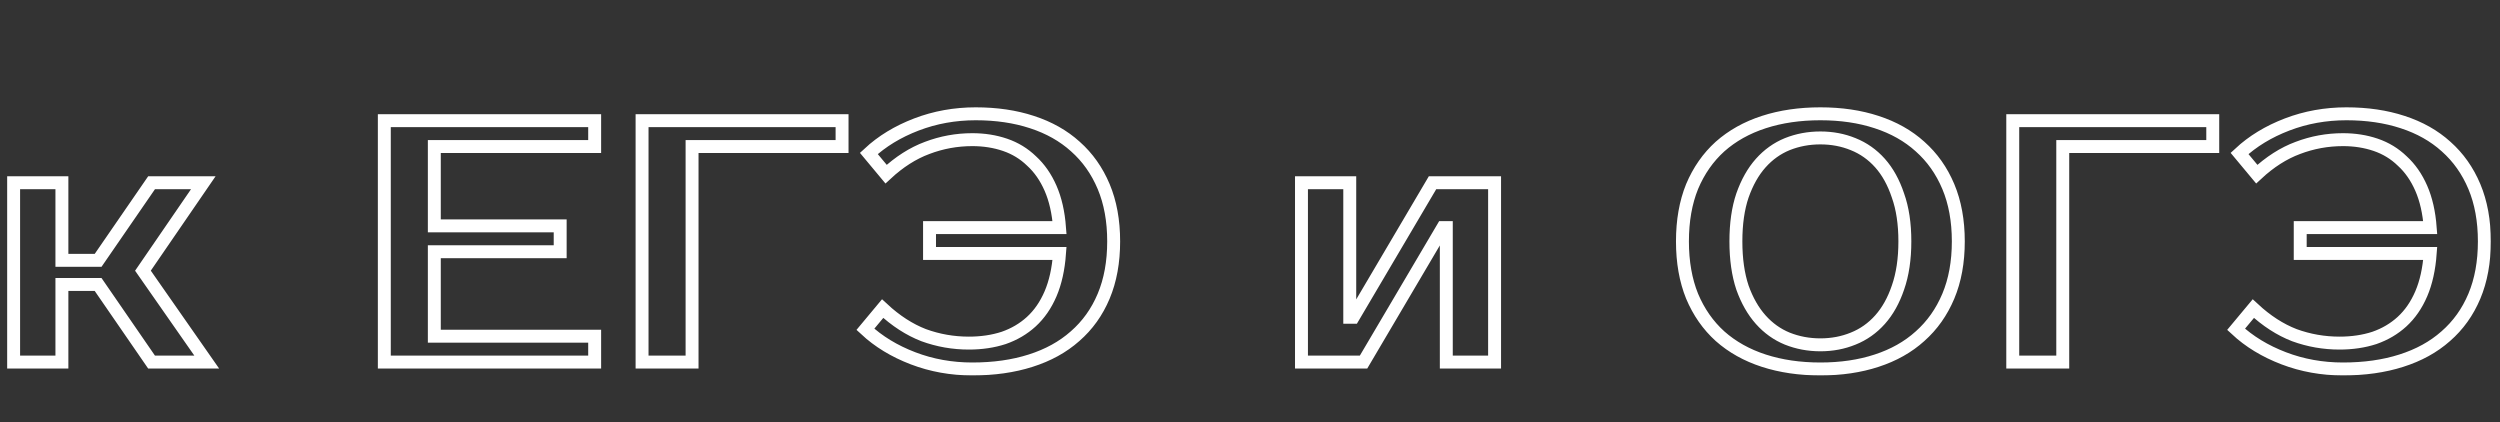
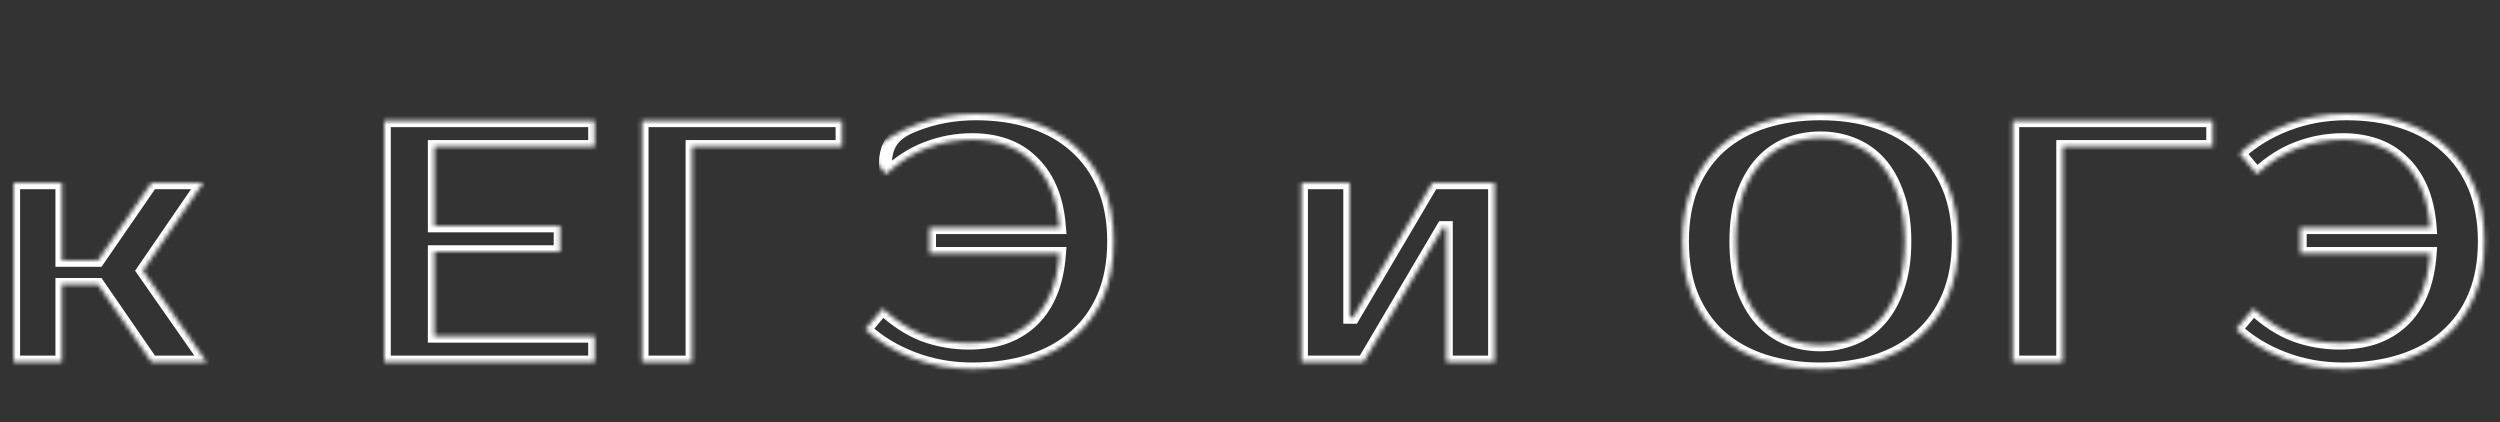
<svg xmlns="http://www.w3.org/2000/svg" width="580" height="98" viewBox="0 0 580 98" fill="none">
  <rect x="0" y="0" width="580" height="98" fill="#333333" stroke="none" />
  <g clip-path="url(#clip0_112_1126)">
    <mask id="path-1-outside-1_112_1126" maskUnits="userSpaceOnUse" x="1.162" y="24.4" width="577" height="63" fill="black">
-       <rect fill="white" x="1.162" y="24.4" width="577" height="63" />
      <path d="M22.762 66H14.362V84H3.162V42.4H14.362V60.4H22.762L35.162 42.4H47.162L33.162 62.8L47.962 84H35.162L22.762 66ZM100.762 34V52.4H129.962V58.4H100.762V78H137.962V84H89.162V28H137.962V34H100.762ZM160.559 34V84H148.959V28H195.359V34H160.559ZM224.771 79.6C227.705 79.6 230.398 79.2 232.851 78.4C235.305 77.547 237.438 76.293 239.251 74.64C241.118 72.933 242.611 70.773 243.731 68.16C244.851 65.547 245.545 62.427 245.811 58.8H215.651V52.8H245.811C245.545 49.28 244.851 46.24 243.731 43.68C242.611 41.12 241.145 39.013 239.331 37.36C237.571 35.653 235.518 34.4 233.171 33.6C230.825 32.8 228.291 32.4 225.571 32.4C221.945 32.4 218.451 33.04 215.091 34.32C211.785 35.547 208.611 37.573 205.571 40.4L201.571 35.6C204.611 32.773 208.291 30.533 212.611 28.88C216.931 27.227 221.518 26.4 226.371 26.4C231.171 26.4 235.518 27.04 239.411 28.32C243.358 29.6 246.718 31.493 249.491 34C252.318 36.507 254.505 39.6 256.051 43.28C257.598 46.96 258.371 51.2 258.371 56C258.371 60.8 257.598 65.04 256.051 68.72C254.505 72.4 252.291 75.493 249.411 78C246.585 80.507 243.145 82.4 239.091 83.68C235.091 84.96 230.585 85.6 225.571 85.6C220.718 85.6 216.131 84.773 211.811 83.12C207.491 81.467 203.811 79.227 200.771 76.4L204.771 71.6C207.811 74.427 210.985 76.48 214.291 77.76C217.651 78.987 221.145 79.6 224.771 79.6ZM346.743 42.4V84H335.543V52.8H334.743L316.343 84H301.943V42.4H313.143V73.6H313.943L332.343 42.4H346.743ZM422.328 32C419.608 32 417.048 32.48 414.648 33.44C412.301 34.4 410.248 35.867 408.488 37.84C406.728 39.813 405.314 42.32 404.248 45.36C403.234 48.347 402.728 51.893 402.728 56C402.728 60.107 403.234 63.68 404.248 66.72C405.314 69.707 406.728 72.187 408.488 74.16C410.248 76.133 412.301 77.6 414.648 78.56C417.048 79.52 419.608 80 422.328 80C425.048 80 427.581 79.52 429.928 78.56C432.328 77.6 434.408 76.133 436.168 74.16C437.928 72.187 439.314 69.707 440.328 66.72C441.394 63.68 441.928 60.107 441.928 56C441.928 51.893 441.394 48.347 440.328 45.36C439.314 42.32 437.928 39.813 436.168 37.84C434.408 35.867 432.328 34.4 429.928 33.44C427.581 32.48 425.048 32 422.328 32ZM422.328 26.4C427.128 26.4 431.474 27.04 435.368 28.32C439.314 29.6 442.674 31.493 445.448 34C448.274 36.507 450.461 39.6 452.008 43.28C453.554 46.96 454.328 51.2 454.328 56C454.328 60.8 453.554 65.04 452.008 68.72C450.461 72.4 448.274 75.493 445.448 78C442.674 80.507 439.314 82.4 435.368 83.68C431.474 84.96 427.128 85.6 422.328 85.6C417.528 85.6 413.154 84.96 409.208 83.68C405.261 82.4 401.874 80.507 399.048 78C396.274 75.493 394.114 72.4 392.568 68.72C391.074 65.04 390.328 60.8 390.328 56C390.328 51.2 391.074 46.96 392.568 43.28C394.114 39.6 396.274 36.507 399.048 34C401.874 31.493 405.261 29.6 409.208 28.32C413.154 27.04 417.528 26.4 422.328 26.4ZM478.559 34V84H466.959V28H513.359V34H478.559ZM542.771 79.6C545.705 79.6 548.398 79.2 550.852 78.4C553.305 77.547 555.438 76.293 557.251 74.64C559.118 72.933 560.612 70.773 561.732 68.16C562.852 65.547 563.545 62.427 563.811 58.8H533.651V52.8H563.811C563.545 49.28 562.852 46.24 561.732 43.68C560.612 41.12 559.145 39.013 557.331 37.36C555.571 35.653 553.518 34.4 551.172 33.6C548.825 32.8 546.291 32.4 543.571 32.4C539.945 32.4 536.451 33.04 533.091 34.32C529.785 35.547 526.611 37.573 523.571 40.4L519.571 35.6C522.611 32.773 526.292 30.533 530.612 28.88C534.932 27.227 539.518 26.4 544.371 26.4C549.171 26.4 553.518 27.04 557.411 28.32C561.358 29.6 564.718 31.493 567.491 34C570.318 36.507 572.505 39.6 574.052 43.28C575.598 46.96 576.371 51.2 576.371 56C576.371 60.8 575.598 65.04 574.052 68.72C572.505 72.4 570.292 75.493 567.411 78C564.585 80.507 561.145 82.4 557.091 83.68C553.091 84.96 548.585 85.6 543.571 85.6C538.718 85.6 534.131 84.773 529.811 83.12C525.491 81.467 521.811 79.227 518.771 76.4L522.771 71.6C525.811 74.427 528.985 76.48 532.292 77.76C535.652 78.987 539.145 79.6 542.771 79.6Z" />
    </mask>
-     <path d="M22.762 66H14.362V84H3.162V42.4H14.362V60.4H22.762L35.162 42.4H47.162L33.162 62.8L47.962 84H35.162L22.762 66ZM100.762 34V52.4H129.962V58.4H100.762V78H137.962V84H89.162V28H137.962V34H100.762ZM160.559 34V84H148.959V28H195.359V34H160.559ZM224.771 79.6C227.705 79.6 230.398 79.2 232.851 78.4C235.305 77.547 237.438 76.293 239.251 74.64C241.118 72.933 242.611 70.773 243.731 68.16C244.851 65.547 245.545 62.427 245.811 58.8H215.651V52.8H245.811C245.545 49.28 244.851 46.24 243.731 43.68C242.611 41.12 241.145 39.013 239.331 37.36C237.571 35.653 235.518 34.4 233.171 33.6C230.825 32.8 228.291 32.4 225.571 32.4C221.945 32.4 218.451 33.04 215.091 34.32C211.785 35.547 208.611 37.573 205.571 40.4L201.571 35.6C204.611 32.773 208.291 30.533 212.611 28.88C216.931 27.227 221.518 26.4 226.371 26.4C231.171 26.4 235.518 27.04 239.411 28.32C243.358 29.6 246.718 31.493 249.491 34C252.318 36.507 254.505 39.6 256.051 43.28C257.598 46.96 258.371 51.2 258.371 56C258.371 60.8 257.598 65.04 256.051 68.72C254.505 72.4 252.291 75.493 249.411 78C246.585 80.507 243.145 82.4 239.091 83.68C235.091 84.96 230.585 85.6 225.571 85.6C220.718 85.6 216.131 84.773 211.811 83.12C207.491 81.467 203.811 79.227 200.771 76.4L204.771 71.6C207.811 74.427 210.985 76.48 214.291 77.76C217.651 78.987 221.145 79.6 224.771 79.6ZM346.743 42.4V84H335.543V52.8H334.743L316.343 84H301.943V42.4H313.143V73.6H313.943L332.343 42.4H346.743ZM422.328 32C419.608 32 417.048 32.48 414.648 33.44C412.301 34.4 410.248 35.867 408.488 37.84C406.728 39.813 405.314 42.32 404.248 45.36C403.234 48.347 402.728 51.893 402.728 56C402.728 60.107 403.234 63.68 404.248 66.72C405.314 69.707 406.728 72.187 408.488 74.16C410.248 76.133 412.301 77.6 414.648 78.56C417.048 79.52 419.608 80 422.328 80C425.048 80 427.581 79.52 429.928 78.56C432.328 77.6 434.408 76.133 436.168 74.16C437.928 72.187 439.314 69.707 440.328 66.72C441.394 63.68 441.928 60.107 441.928 56C441.928 51.893 441.394 48.347 440.328 45.36C439.314 42.32 437.928 39.813 436.168 37.84C434.408 35.867 432.328 34.4 429.928 33.44C427.581 32.48 425.048 32 422.328 32ZM422.328 26.4C427.128 26.4 431.474 27.04 435.368 28.32C439.314 29.6 442.674 31.493 445.448 34C448.274 36.507 450.461 39.6 452.008 43.28C453.554 46.96 454.328 51.2 454.328 56C454.328 60.8 453.554 65.04 452.008 68.72C450.461 72.4 448.274 75.493 445.448 78C442.674 80.507 439.314 82.4 435.368 83.68C431.474 84.96 427.128 85.6 422.328 85.6C417.528 85.6 413.154 84.96 409.208 83.68C405.261 82.4 401.874 80.507 399.048 78C396.274 75.493 394.114 72.4 392.568 68.72C391.074 65.04 390.328 60.8 390.328 56C390.328 51.2 391.074 46.96 392.568 43.28C394.114 39.6 396.274 36.507 399.048 34C401.874 31.493 405.261 29.6 409.208 28.32C413.154 27.04 417.528 26.4 422.328 26.4ZM478.559 34V84H466.959V28H513.359V34H478.559ZM542.771 79.6C545.705 79.6 548.398 79.2 550.852 78.4C553.305 77.547 555.438 76.293 557.251 74.64C559.118 72.933 560.612 70.773 561.732 68.16C562.852 65.547 563.545 62.427 563.811 58.8H533.651V52.8H563.811C563.545 49.28 562.852 46.24 561.732 43.68C560.612 41.12 559.145 39.013 557.331 37.36C555.571 35.653 553.518 34.4 551.172 33.6C548.825 32.8 546.291 32.4 543.571 32.4C539.945 32.4 536.451 33.04 533.091 34.32C529.785 35.547 526.611 37.573 523.571 40.4L519.571 35.6C522.611 32.773 526.292 30.533 530.612 28.88C534.932 27.227 539.518 26.4 544.371 26.4C549.171 26.4 553.518 27.04 557.411 28.32C561.358 29.6 564.718 31.493 567.491 34C570.318 36.507 572.505 39.6 574.052 43.28C575.598 46.96 576.371 51.2 576.371 56C576.371 60.8 575.598 65.04 574.052 68.72C572.505 72.4 570.292 75.493 567.411 78C564.585 80.507 561.145 82.4 557.091 83.68C553.091 84.96 548.585 85.6 543.571 85.6C538.718 85.6 534.131 84.773 529.811 83.12C525.491 81.467 521.811 79.227 518.771 76.4L522.771 71.6C525.811 74.427 528.985 76.48 532.292 77.76C535.652 78.987 539.145 79.6 542.771 79.6Z" stroke="white" stroke-width="3" mask="url(#path-1-outside-1_112_1126)" />
+     <path d="M22.762 66H14.362V84H3.162V42.4H14.362V60.4H22.762L35.162 42.4H47.162L33.162 62.8L47.962 84H35.162L22.762 66ZM100.762 34V52.4H129.962V58.4H100.762V78H137.962V84H89.162V28H137.962V34H100.762ZM160.559 34V84H148.959V28H195.359V34H160.559ZM224.771 79.6C227.705 79.6 230.398 79.2 232.851 78.4C235.305 77.547 237.438 76.293 239.251 74.64C241.118 72.933 242.611 70.773 243.731 68.16C244.851 65.547 245.545 62.427 245.811 58.8H215.651V52.8H245.811C245.545 49.28 244.851 46.24 243.731 43.68C242.611 41.12 241.145 39.013 239.331 37.36C237.571 35.653 235.518 34.4 233.171 33.6C230.825 32.8 228.291 32.4 225.571 32.4C221.945 32.4 218.451 33.04 215.091 34.32C211.785 35.547 208.611 37.573 205.571 40.4C204.611 32.773 208.291 30.533 212.611 28.88C216.931 27.227 221.518 26.4 226.371 26.4C231.171 26.4 235.518 27.04 239.411 28.32C243.358 29.6 246.718 31.493 249.491 34C252.318 36.507 254.505 39.6 256.051 43.28C257.598 46.96 258.371 51.2 258.371 56C258.371 60.8 257.598 65.04 256.051 68.72C254.505 72.4 252.291 75.493 249.411 78C246.585 80.507 243.145 82.4 239.091 83.68C235.091 84.96 230.585 85.6 225.571 85.6C220.718 85.6 216.131 84.773 211.811 83.12C207.491 81.467 203.811 79.227 200.771 76.4L204.771 71.6C207.811 74.427 210.985 76.48 214.291 77.76C217.651 78.987 221.145 79.6 224.771 79.6ZM346.743 42.4V84H335.543V52.8H334.743L316.343 84H301.943V42.4H313.143V73.6H313.943L332.343 42.4H346.743ZM422.328 32C419.608 32 417.048 32.48 414.648 33.44C412.301 34.4 410.248 35.867 408.488 37.84C406.728 39.813 405.314 42.32 404.248 45.36C403.234 48.347 402.728 51.893 402.728 56C402.728 60.107 403.234 63.68 404.248 66.72C405.314 69.707 406.728 72.187 408.488 74.16C410.248 76.133 412.301 77.6 414.648 78.56C417.048 79.52 419.608 80 422.328 80C425.048 80 427.581 79.52 429.928 78.56C432.328 77.6 434.408 76.133 436.168 74.16C437.928 72.187 439.314 69.707 440.328 66.72C441.394 63.68 441.928 60.107 441.928 56C441.928 51.893 441.394 48.347 440.328 45.36C439.314 42.32 437.928 39.813 436.168 37.84C434.408 35.867 432.328 34.4 429.928 33.44C427.581 32.48 425.048 32 422.328 32ZM422.328 26.4C427.128 26.4 431.474 27.04 435.368 28.32C439.314 29.6 442.674 31.493 445.448 34C448.274 36.507 450.461 39.6 452.008 43.28C453.554 46.96 454.328 51.2 454.328 56C454.328 60.8 453.554 65.04 452.008 68.72C450.461 72.4 448.274 75.493 445.448 78C442.674 80.507 439.314 82.4 435.368 83.68C431.474 84.96 427.128 85.6 422.328 85.6C417.528 85.6 413.154 84.96 409.208 83.68C405.261 82.4 401.874 80.507 399.048 78C396.274 75.493 394.114 72.4 392.568 68.72C391.074 65.04 390.328 60.8 390.328 56C390.328 51.2 391.074 46.96 392.568 43.28C394.114 39.6 396.274 36.507 399.048 34C401.874 31.493 405.261 29.6 409.208 28.32C413.154 27.04 417.528 26.4 422.328 26.4ZM478.559 34V84H466.959V28H513.359V34H478.559ZM542.771 79.6C545.705 79.6 548.398 79.2 550.852 78.4C553.305 77.547 555.438 76.293 557.251 74.64C559.118 72.933 560.612 70.773 561.732 68.16C562.852 65.547 563.545 62.427 563.811 58.8H533.651V52.8H563.811C563.545 49.28 562.852 46.24 561.732 43.68C560.612 41.12 559.145 39.013 557.331 37.36C555.571 35.653 553.518 34.4 551.172 33.6C548.825 32.8 546.291 32.4 543.571 32.4C539.945 32.4 536.451 33.04 533.091 34.32C529.785 35.547 526.611 37.573 523.571 40.4L519.571 35.6C522.611 32.773 526.292 30.533 530.612 28.88C534.932 27.227 539.518 26.4 544.371 26.4C549.171 26.4 553.518 27.04 557.411 28.32C561.358 29.6 564.718 31.493 567.491 34C570.318 36.507 572.505 39.6 574.052 43.28C575.598 46.96 576.371 51.2 576.371 56C576.371 60.8 575.598 65.04 574.052 68.72C572.505 72.4 570.292 75.493 567.411 78C564.585 80.507 561.145 82.4 557.091 83.68C553.091 84.96 548.585 85.6 543.571 85.6C538.718 85.6 534.131 84.773 529.811 83.12C525.491 81.467 521.811 79.227 518.771 76.4L522.771 71.6C525.811 74.427 528.985 76.48 532.292 77.76C535.652 78.987 539.145 79.6 542.771 79.6Z" stroke="white" stroke-width="3" mask="url(#path-1-outside-1_112_1126)" />
  </g>
  <defs>
    <clipPath id="clip0_112_1126">
      <rect width="580" height="98" fill="white" />
    </clipPath>
  </defs>
</svg>